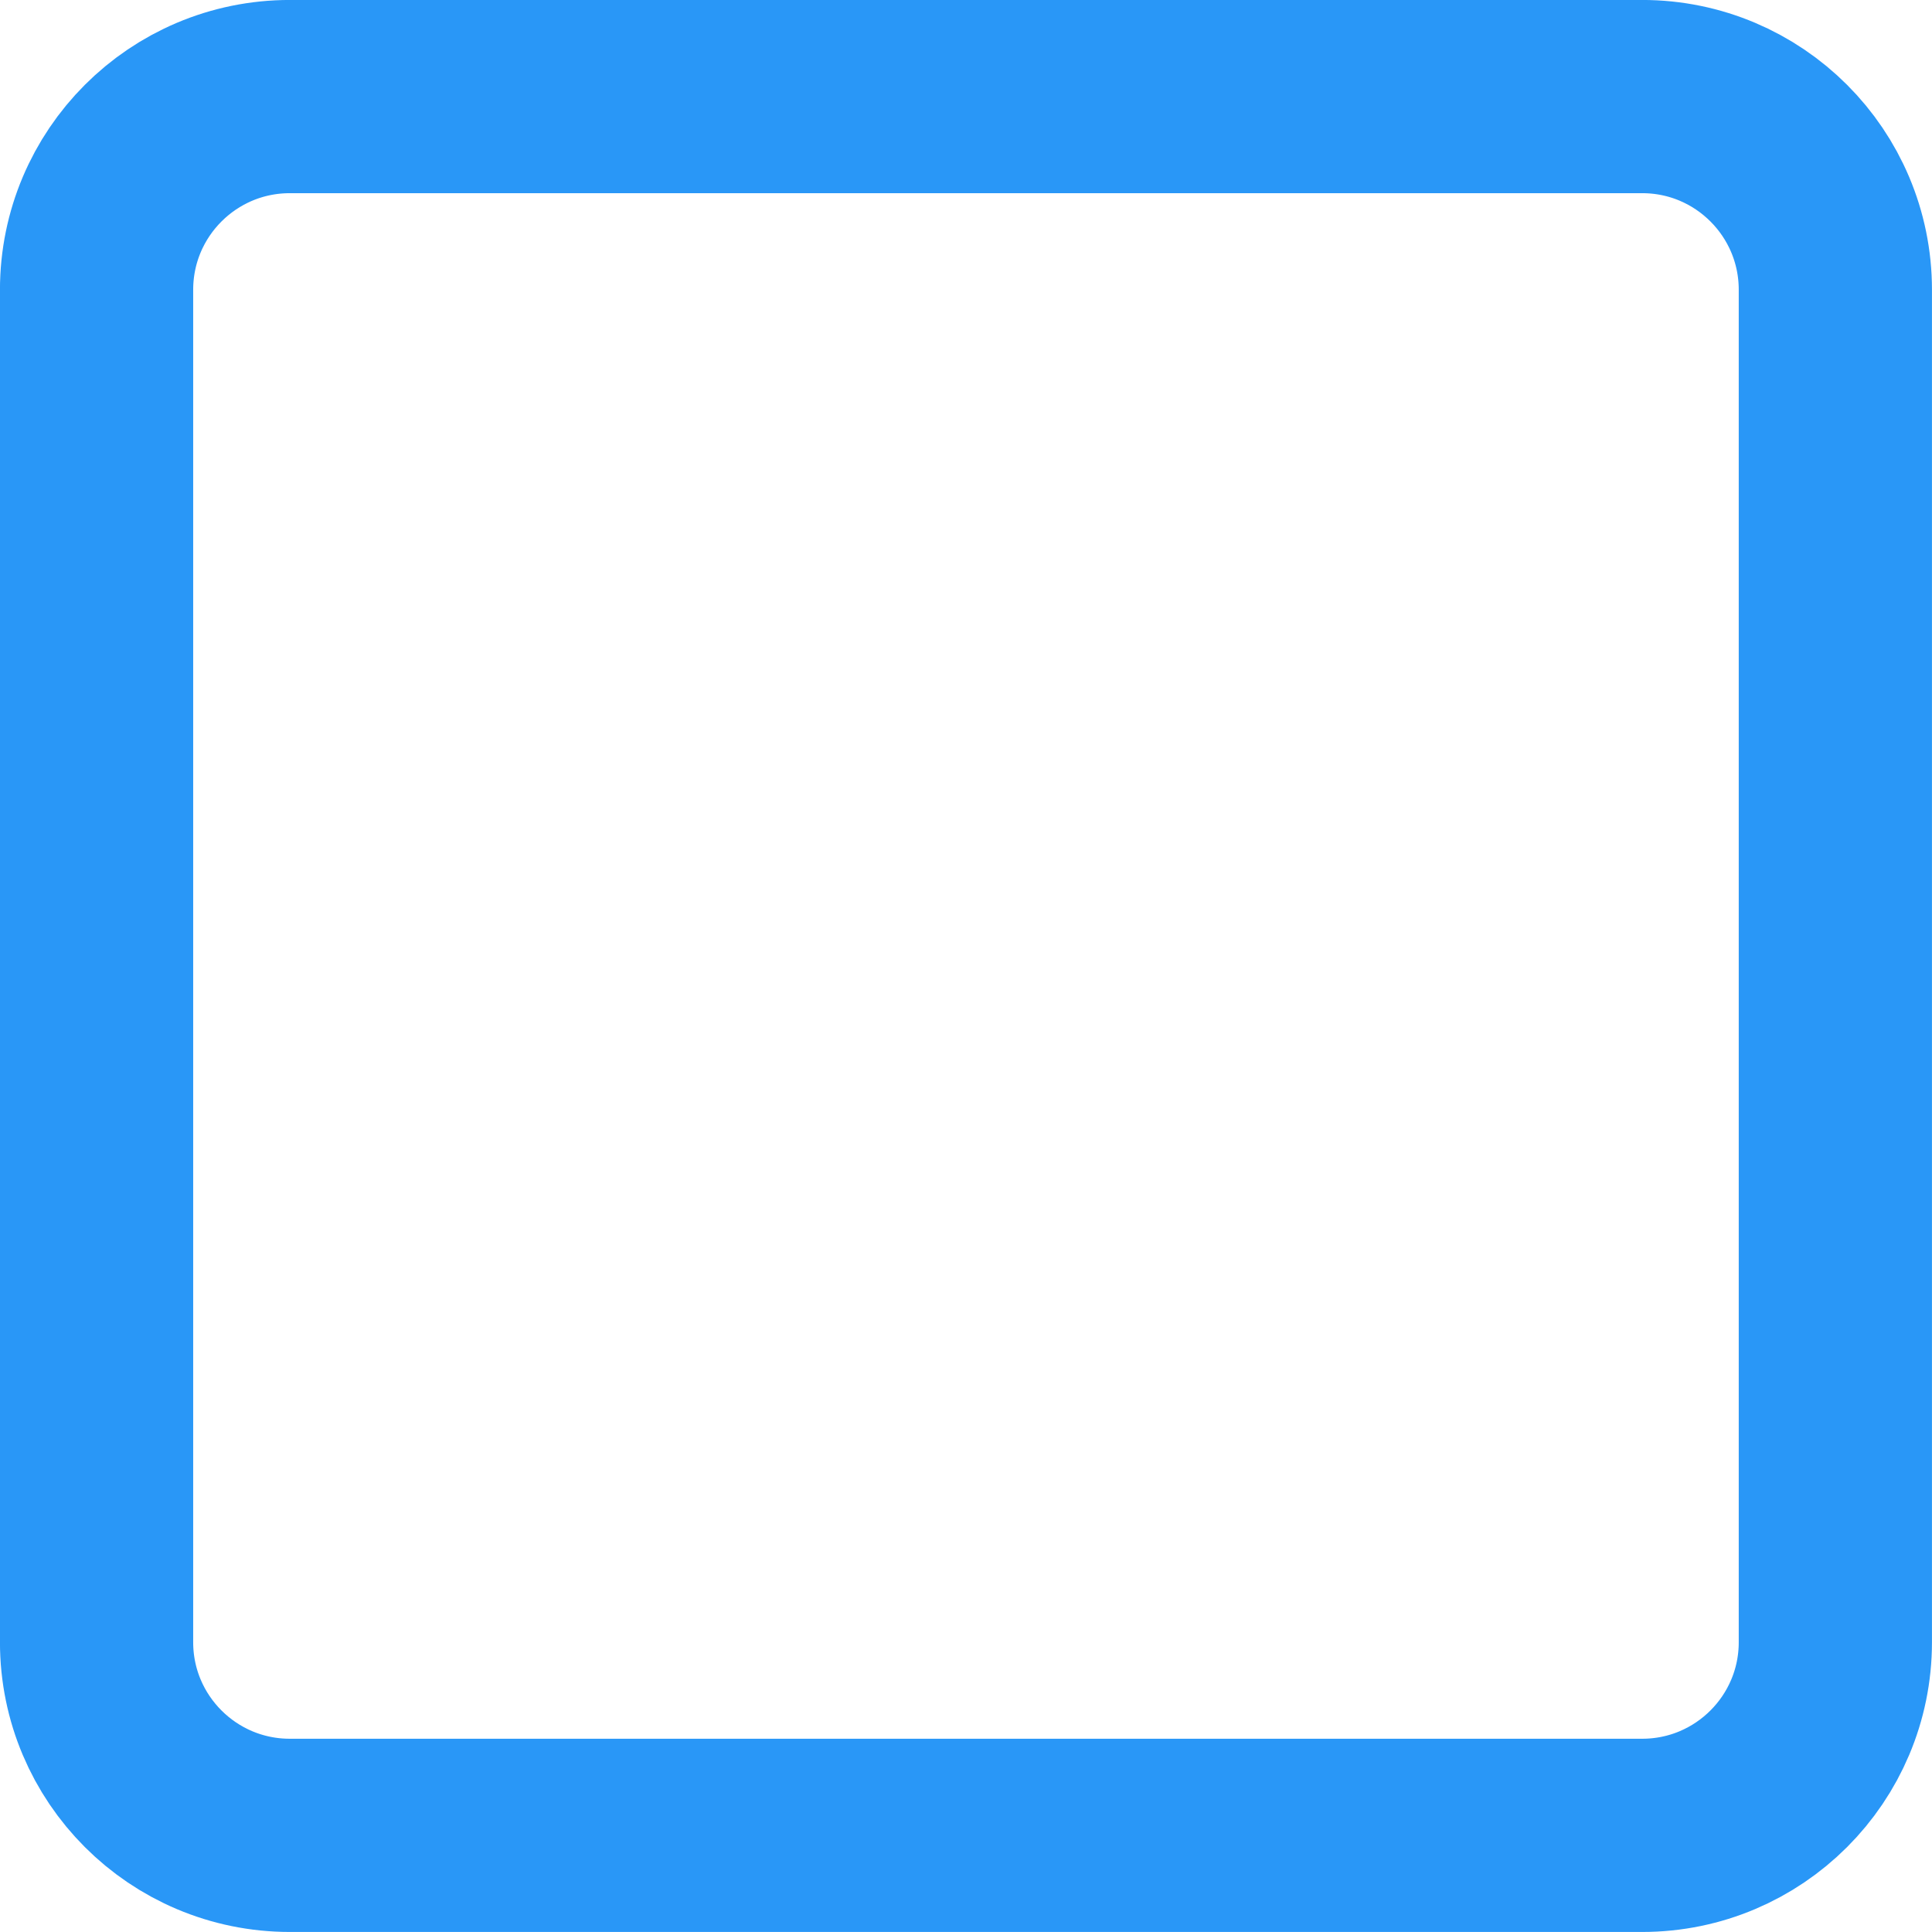
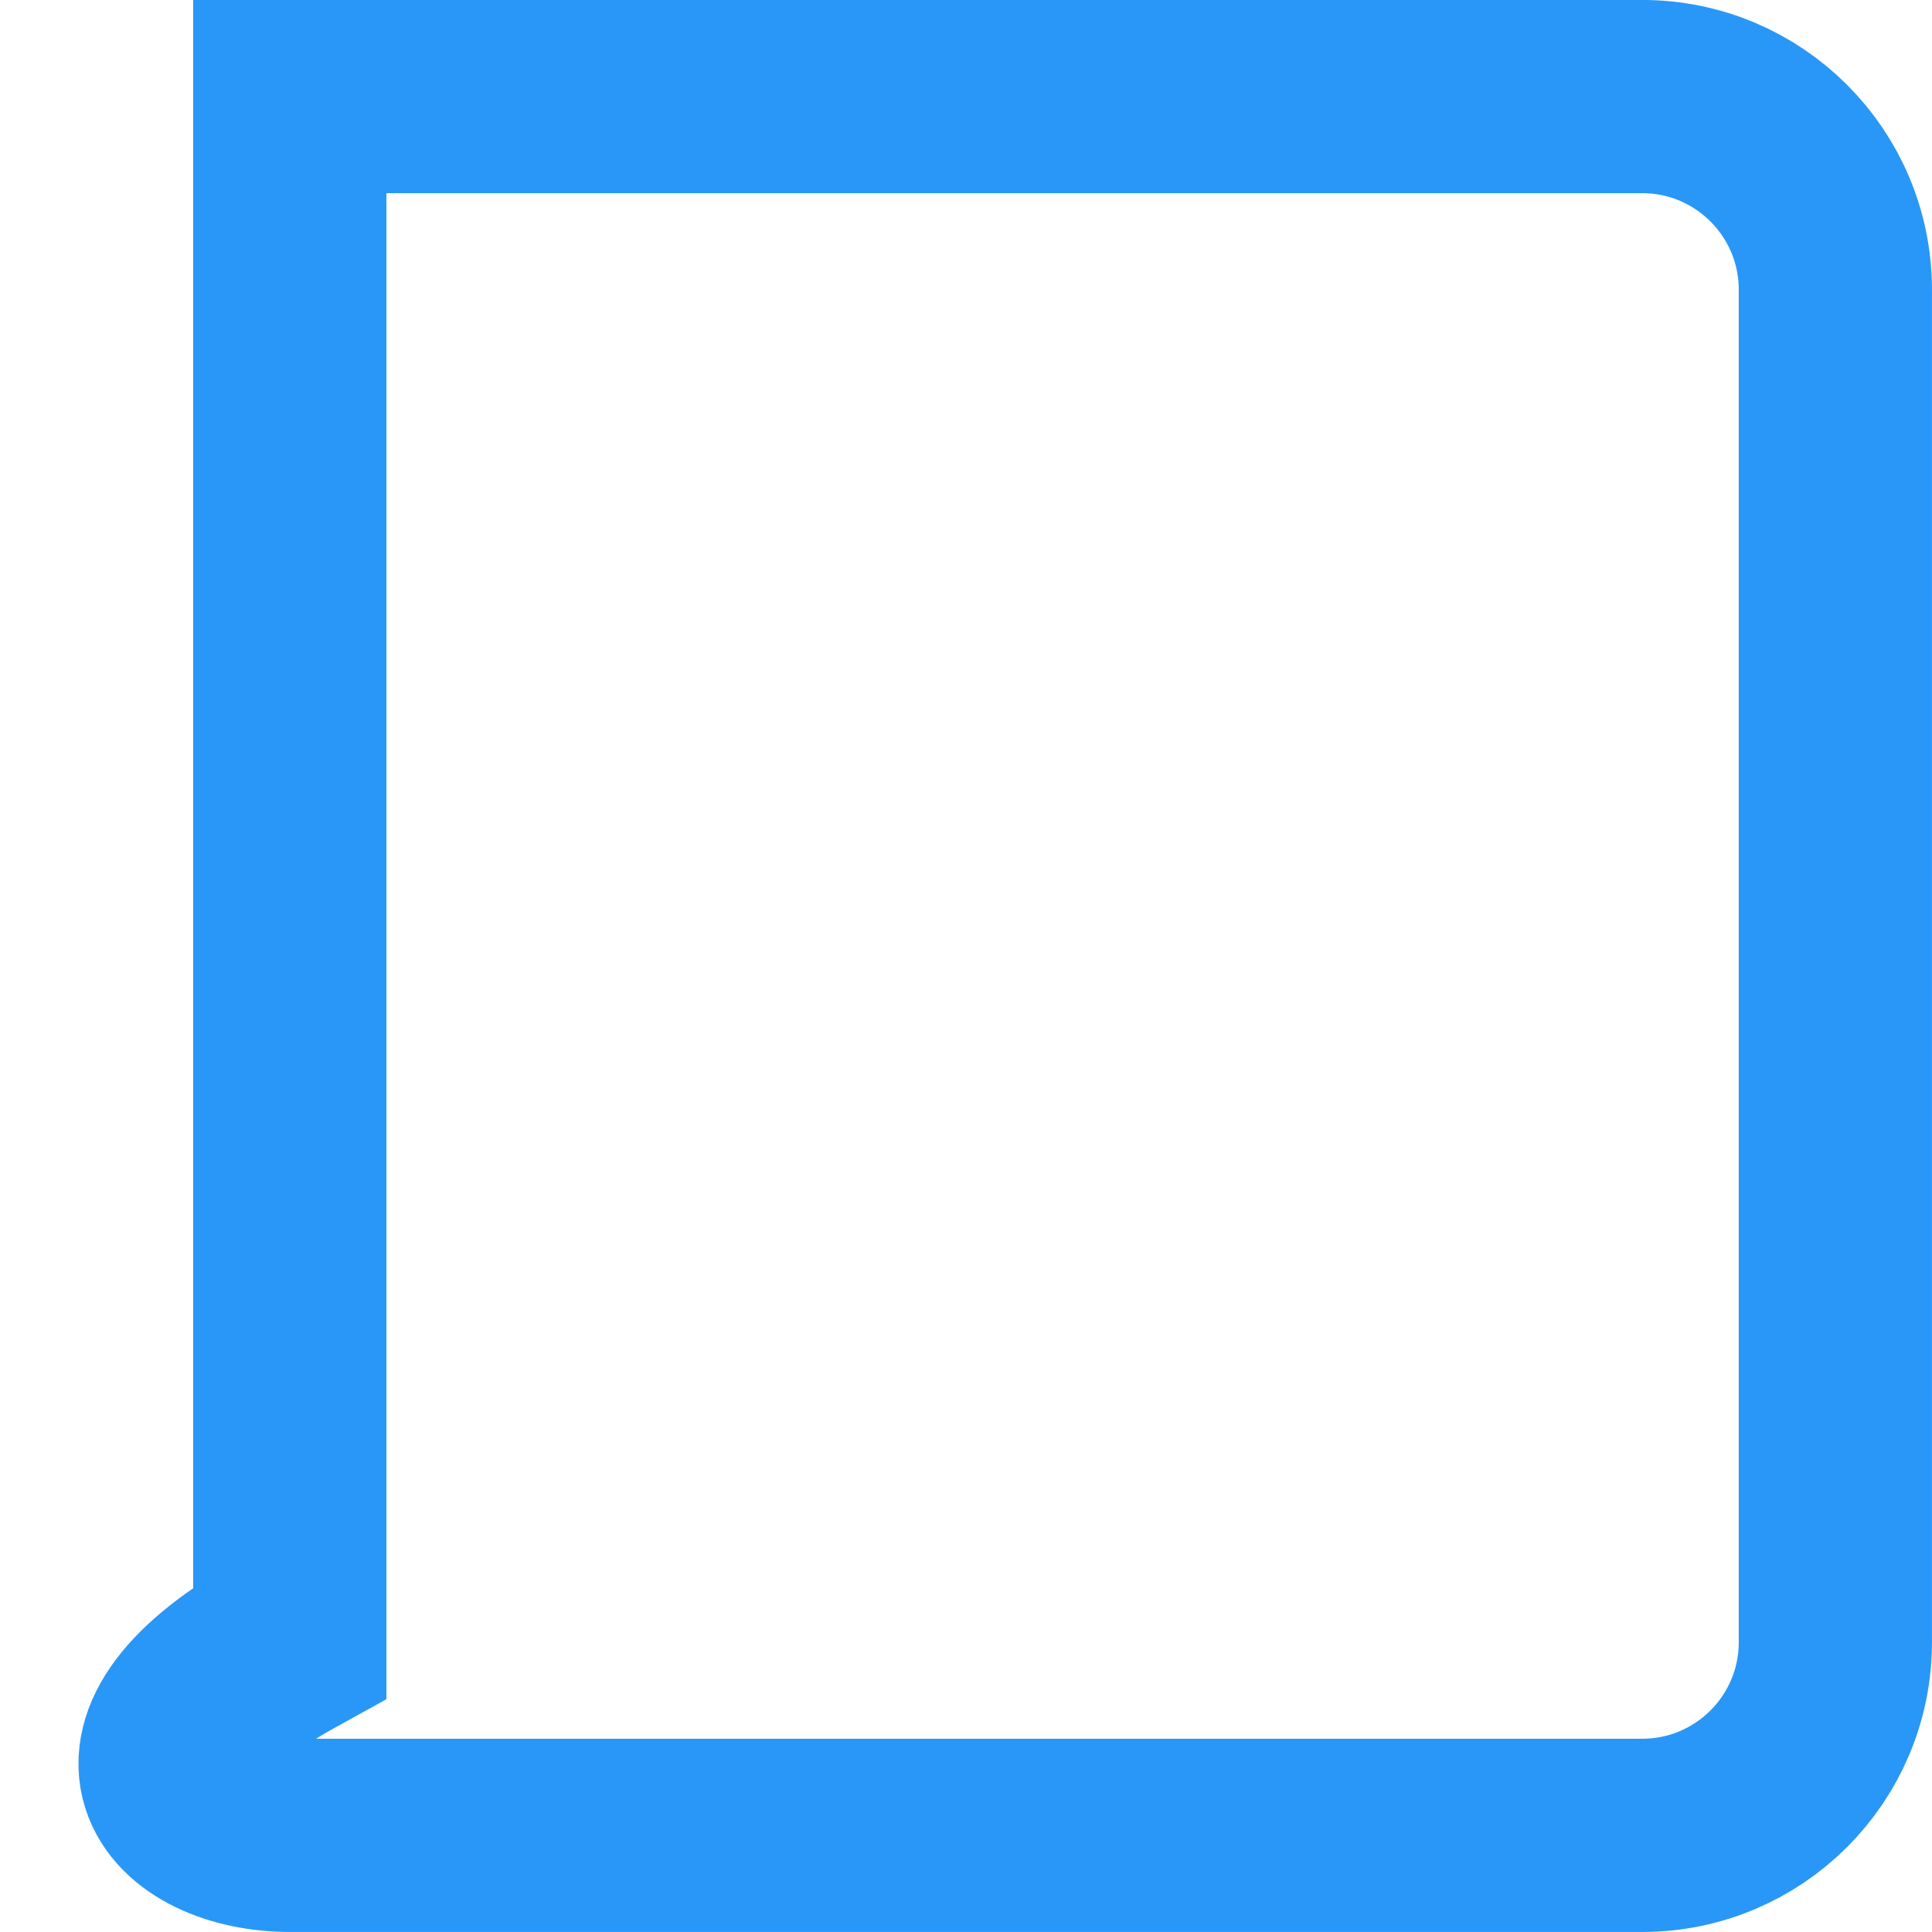
<svg xmlns="http://www.w3.org/2000/svg" fill="none" height="100%" overflow="visible" preserveAspectRatio="none" style="display: block;" viewBox="0 0 26.667 26.667" width="100%">
-   <path d="M22.667 1.333H4C2.527 1.333 1.333 2.527 1.333 4V22.667C1.333 24.139 2.527 25.333 4 25.333H22.667C24.139 25.333 25.333 24.139 25.333 22.667V4C25.333 2.527 24.139 1.333 22.667 1.333Z" id="Vector" stroke="#2997F7" stroke-linecap="round" stroke-width="2.667" />
+   <path d="M22.667 1.333H4V22.667C1.333 24.139 2.527 25.333 4 25.333H22.667C24.139 25.333 25.333 24.139 25.333 22.667V4C25.333 2.527 24.139 1.333 22.667 1.333Z" id="Vector" stroke="#2997F7" stroke-linecap="round" stroke-width="2.667" />
</svg>